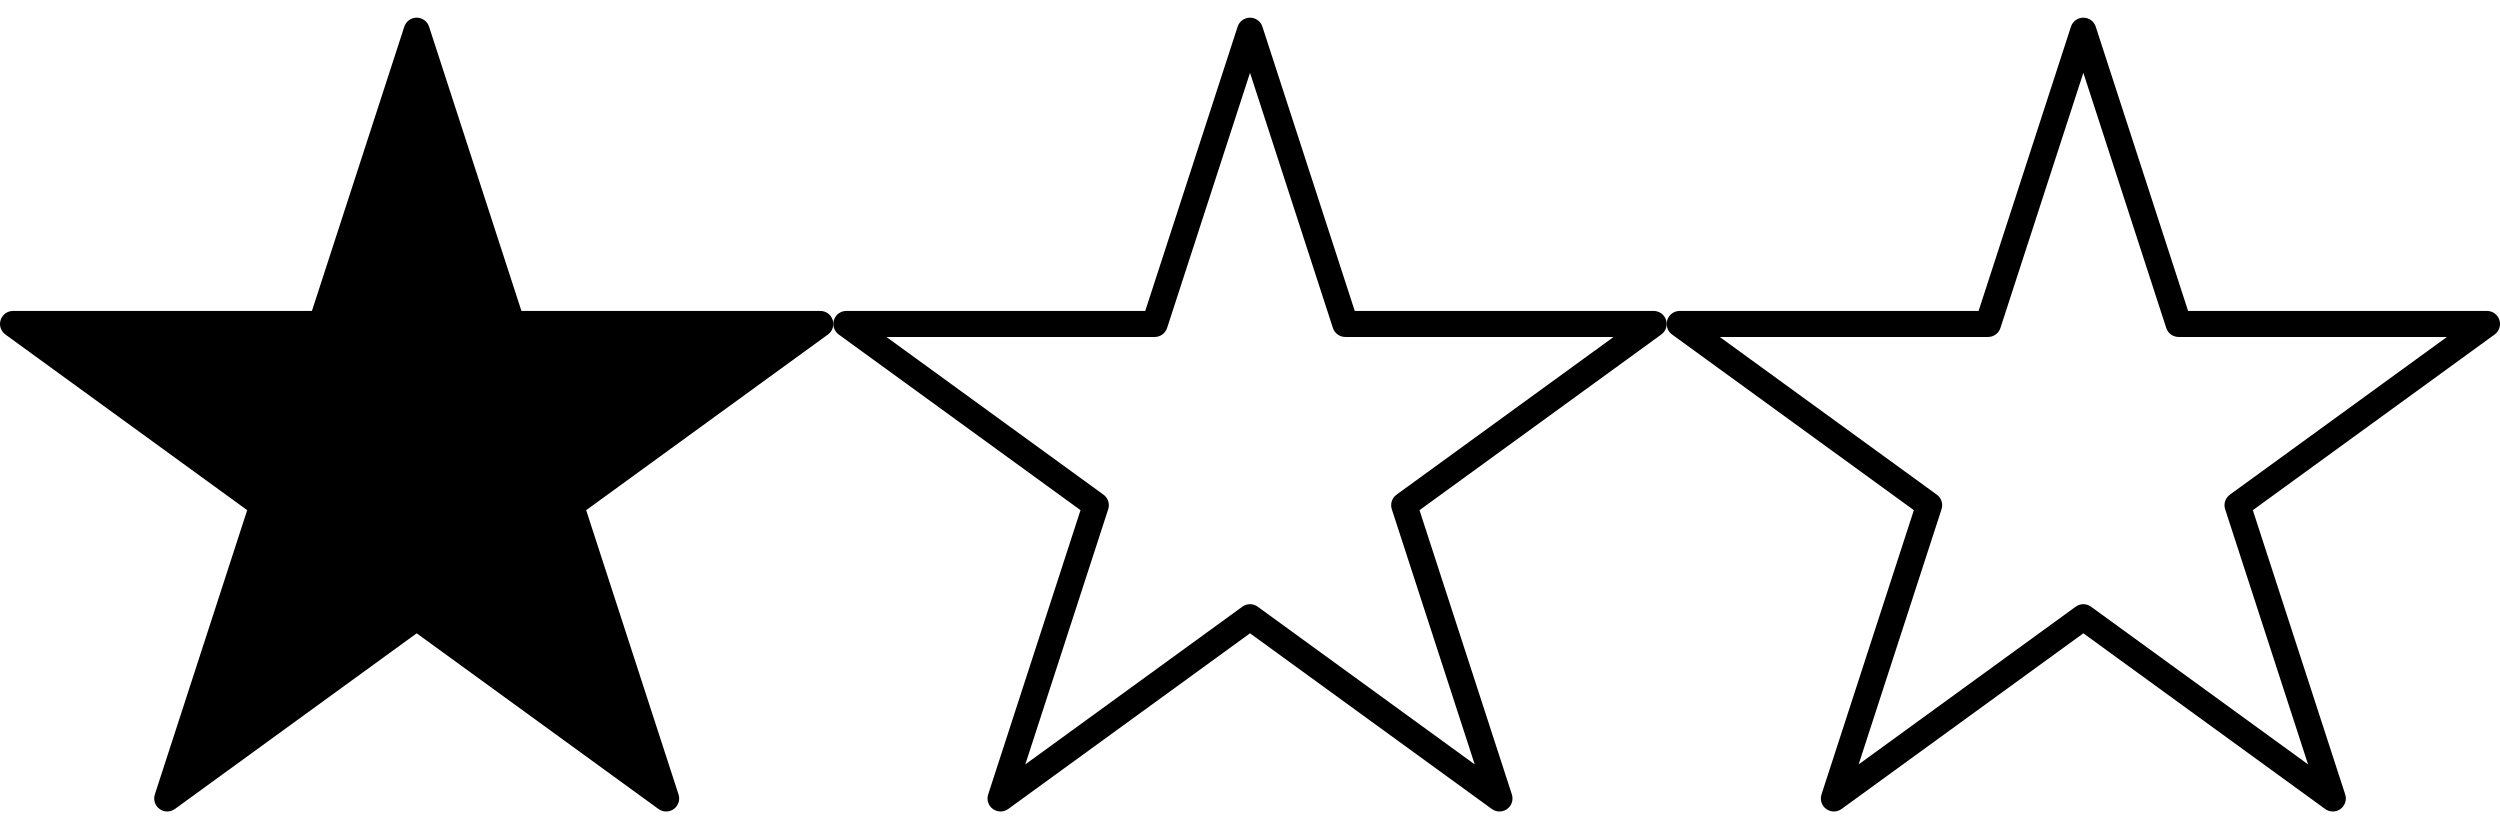
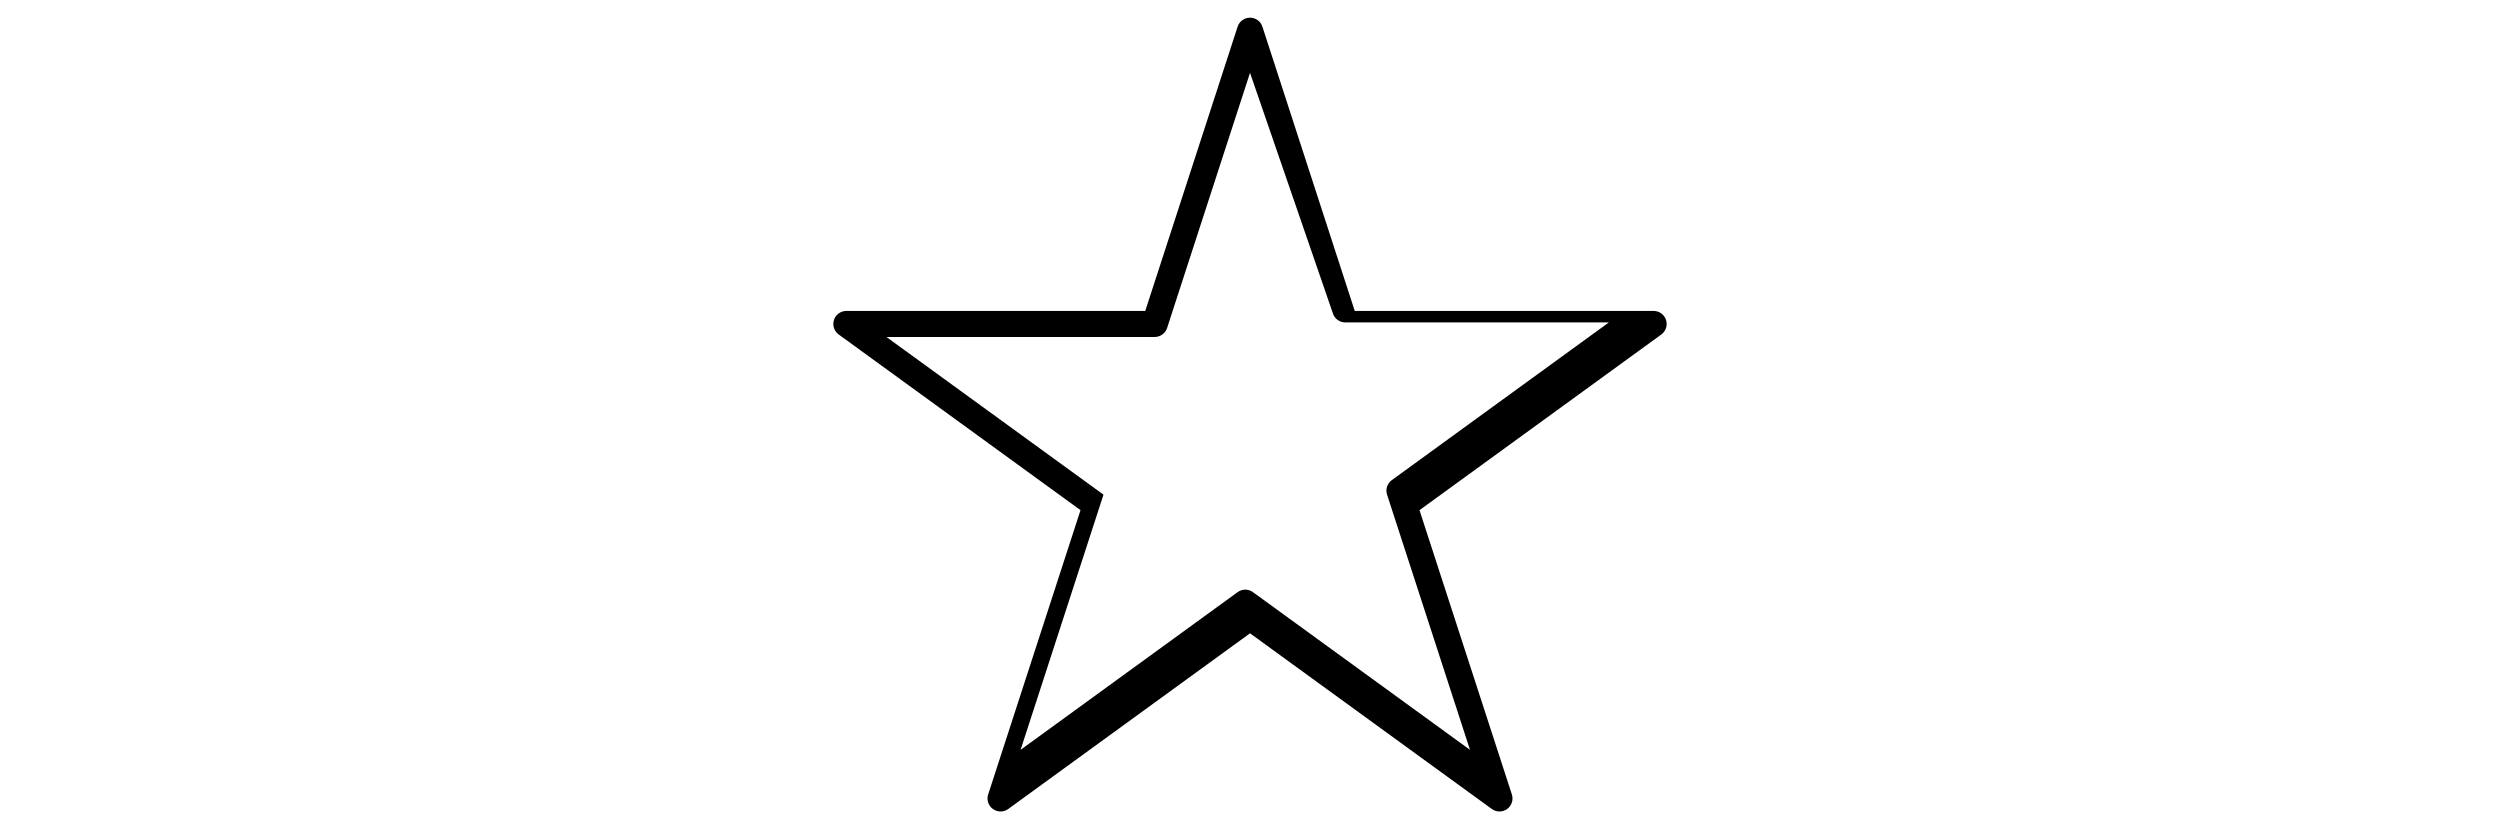
<svg xmlns="http://www.w3.org/2000/svg" version="1.1" id="Layer_1" x="0px" y="0px" width="1200px" height="400px" viewBox="-400 0 1200 400" enable-background="new -400 0 1200 400" xml:space="preserve">
-   <path id="Star-simple_2_" d="M-80.247,389.516c-1.288,0-2.576-0.396-3.675-1.196l-116.07-84.333l-116.07,84.333  c-2.191,1.599-5.158,1.599-7.349,0c-2.191-1.587-3.106-4.407-2.271-6.982l44.33-136.456l-116.07-84.327  c-2.191-1.593-3.106-4.413-2.271-6.989s3.238-4.318,5.945-4.318h143.469L-205.938,12.8c0.837-2.576,3.238-4.318,5.945-4.318l0,0  c2.71,0,5.108,1.743,5.945,4.318l44.329,136.448H-6.249c2.71,0,5.109,1.742,5.945,4.318s-0.079,5.396-2.271,6.989l-116.07,84.327  l44.342,136.456c0.836,2.569-0.079,5.396-2.271,6.982C-77.672,389.119-78.96,389.516-80.247,389.516z" />
-   <path id="Star-simple_1_" d="M319.751,389.516c-1.287,0-2.576-0.396-3.674-1.196l-116.07-84.333l-116.07,84.333  c-2.191,1.599-5.158,1.599-7.349,0c-2.191-1.587-3.106-4.407-2.271-6.982l44.33-136.456L2.576,160.554  c-2.191-1.593-3.106-4.413-2.271-6.989s3.238-4.318,5.945-4.318H149.72L194.062,12.8c0.837-2.576,3.238-4.318,5.945-4.318l0,0  c2.709,0,5.107,1.743,5.945,4.318l44.328,136.448h143.469c2.711,0,5.109,1.742,5.945,4.318s-0.078,5.396-2.27,6.989l-116.07,84.327  l44.342,136.456c0.836,2.569-0.08,5.396-2.271,6.982C322.327,389.119,321.038,389.516,319.751,389.516z M25.487,161.748  l104.184,75.692c2.191,1.588,3.106,4.407,2.271,6.982l-39.792,122.48l104.184-75.696c2.191-1.599,5.151-1.599,7.349,0l104.18,75.696  l-39.799-122.48c-0.838-2.568,0.078-5.395,2.27-6.982l104.182-75.692H245.74c-2.709,0-5.107-1.743-5.943-4.318L200.007,34.956  l-39.801,122.473c-0.837,2.576-3.238,4.318-5.945,4.318H25.487z" />
-   <path id="Star-simple_3_" d="M719.751,389.516c-1.287,0-2.576-0.396-3.674-1.196l-116.071-84.333l-116.07,84.333  c-2.191,1.599-5.158,1.599-7.348,0c-2.191-1.587-3.107-4.407-2.271-6.982l44.33-136.456l-116.07-84.327  c-2.191-1.593-3.107-4.413-2.271-6.989s3.238-4.318,5.945-4.318h143.469L594.061,12.8c0.838-2.576,3.238-4.318,5.945-4.318l0,0  c2.71,0,5.108,1.743,5.946,4.318l44.328,136.448h143.469c2.711,0,5.109,1.742,5.945,4.318s-0.078,5.396-2.27,6.989l-116.07,84.327  l44.342,136.456c0.836,2.569-0.08,5.396-2.271,6.982C722.327,389.119,721.038,389.516,719.751,389.516z M425.487,161.748  l104.184,75.692c2.191,1.588,3.105,4.407,2.27,6.982l-39.791,122.48l104.184-75.696c2.191-1.599,5.151-1.599,7.349,0l104.18,75.696  l-39.799-122.48c-0.838-2.568,0.078-5.395,2.27-6.982l104.182-75.692H645.74c-2.709,0-5.107-1.743-5.943-4.318l-39.79-122.473  l-39.801,122.473c-0.836,2.576-3.238,4.318-5.945,4.318H425.487z" />
+   <path id="Star-simple_1_" d="M319.751,389.516c-1.287,0-2.576-0.396-3.674-1.196l-116.07-84.333l-116.07,84.333  c-2.191,1.599-5.158,1.599-7.349,0c-2.191-1.587-3.106-4.407-2.271-6.982l44.33-136.456L2.576,160.554  c-2.191-1.593-3.106-4.413-2.271-6.989s3.238-4.318,5.945-4.318H149.72L194.062,12.8c0.837-2.576,3.238-4.318,5.945-4.318l0,0  c2.709,0,5.107,1.743,5.945,4.318l44.328,136.448h143.469c2.711,0,5.109,1.742,5.945,4.318s-0.078,5.396-2.27,6.989l-116.07,84.327  l44.342,136.456c0.836,2.569-0.08,5.396-2.271,6.982C322.327,389.119,321.038,389.516,319.751,389.516z M25.487,161.748  l104.184,75.692l-39.792,122.48l104.184-75.696c2.191-1.599,5.151-1.599,7.349,0l104.18,75.696  l-39.799-122.48c-0.838-2.568,0.078-5.395,2.27-6.982l104.182-75.692H245.74c-2.709,0-5.107-1.743-5.943-4.318L200.007,34.956  l-39.801,122.473c-0.837,2.576-3.238,4.318-5.945,4.318H25.487z" />
</svg>